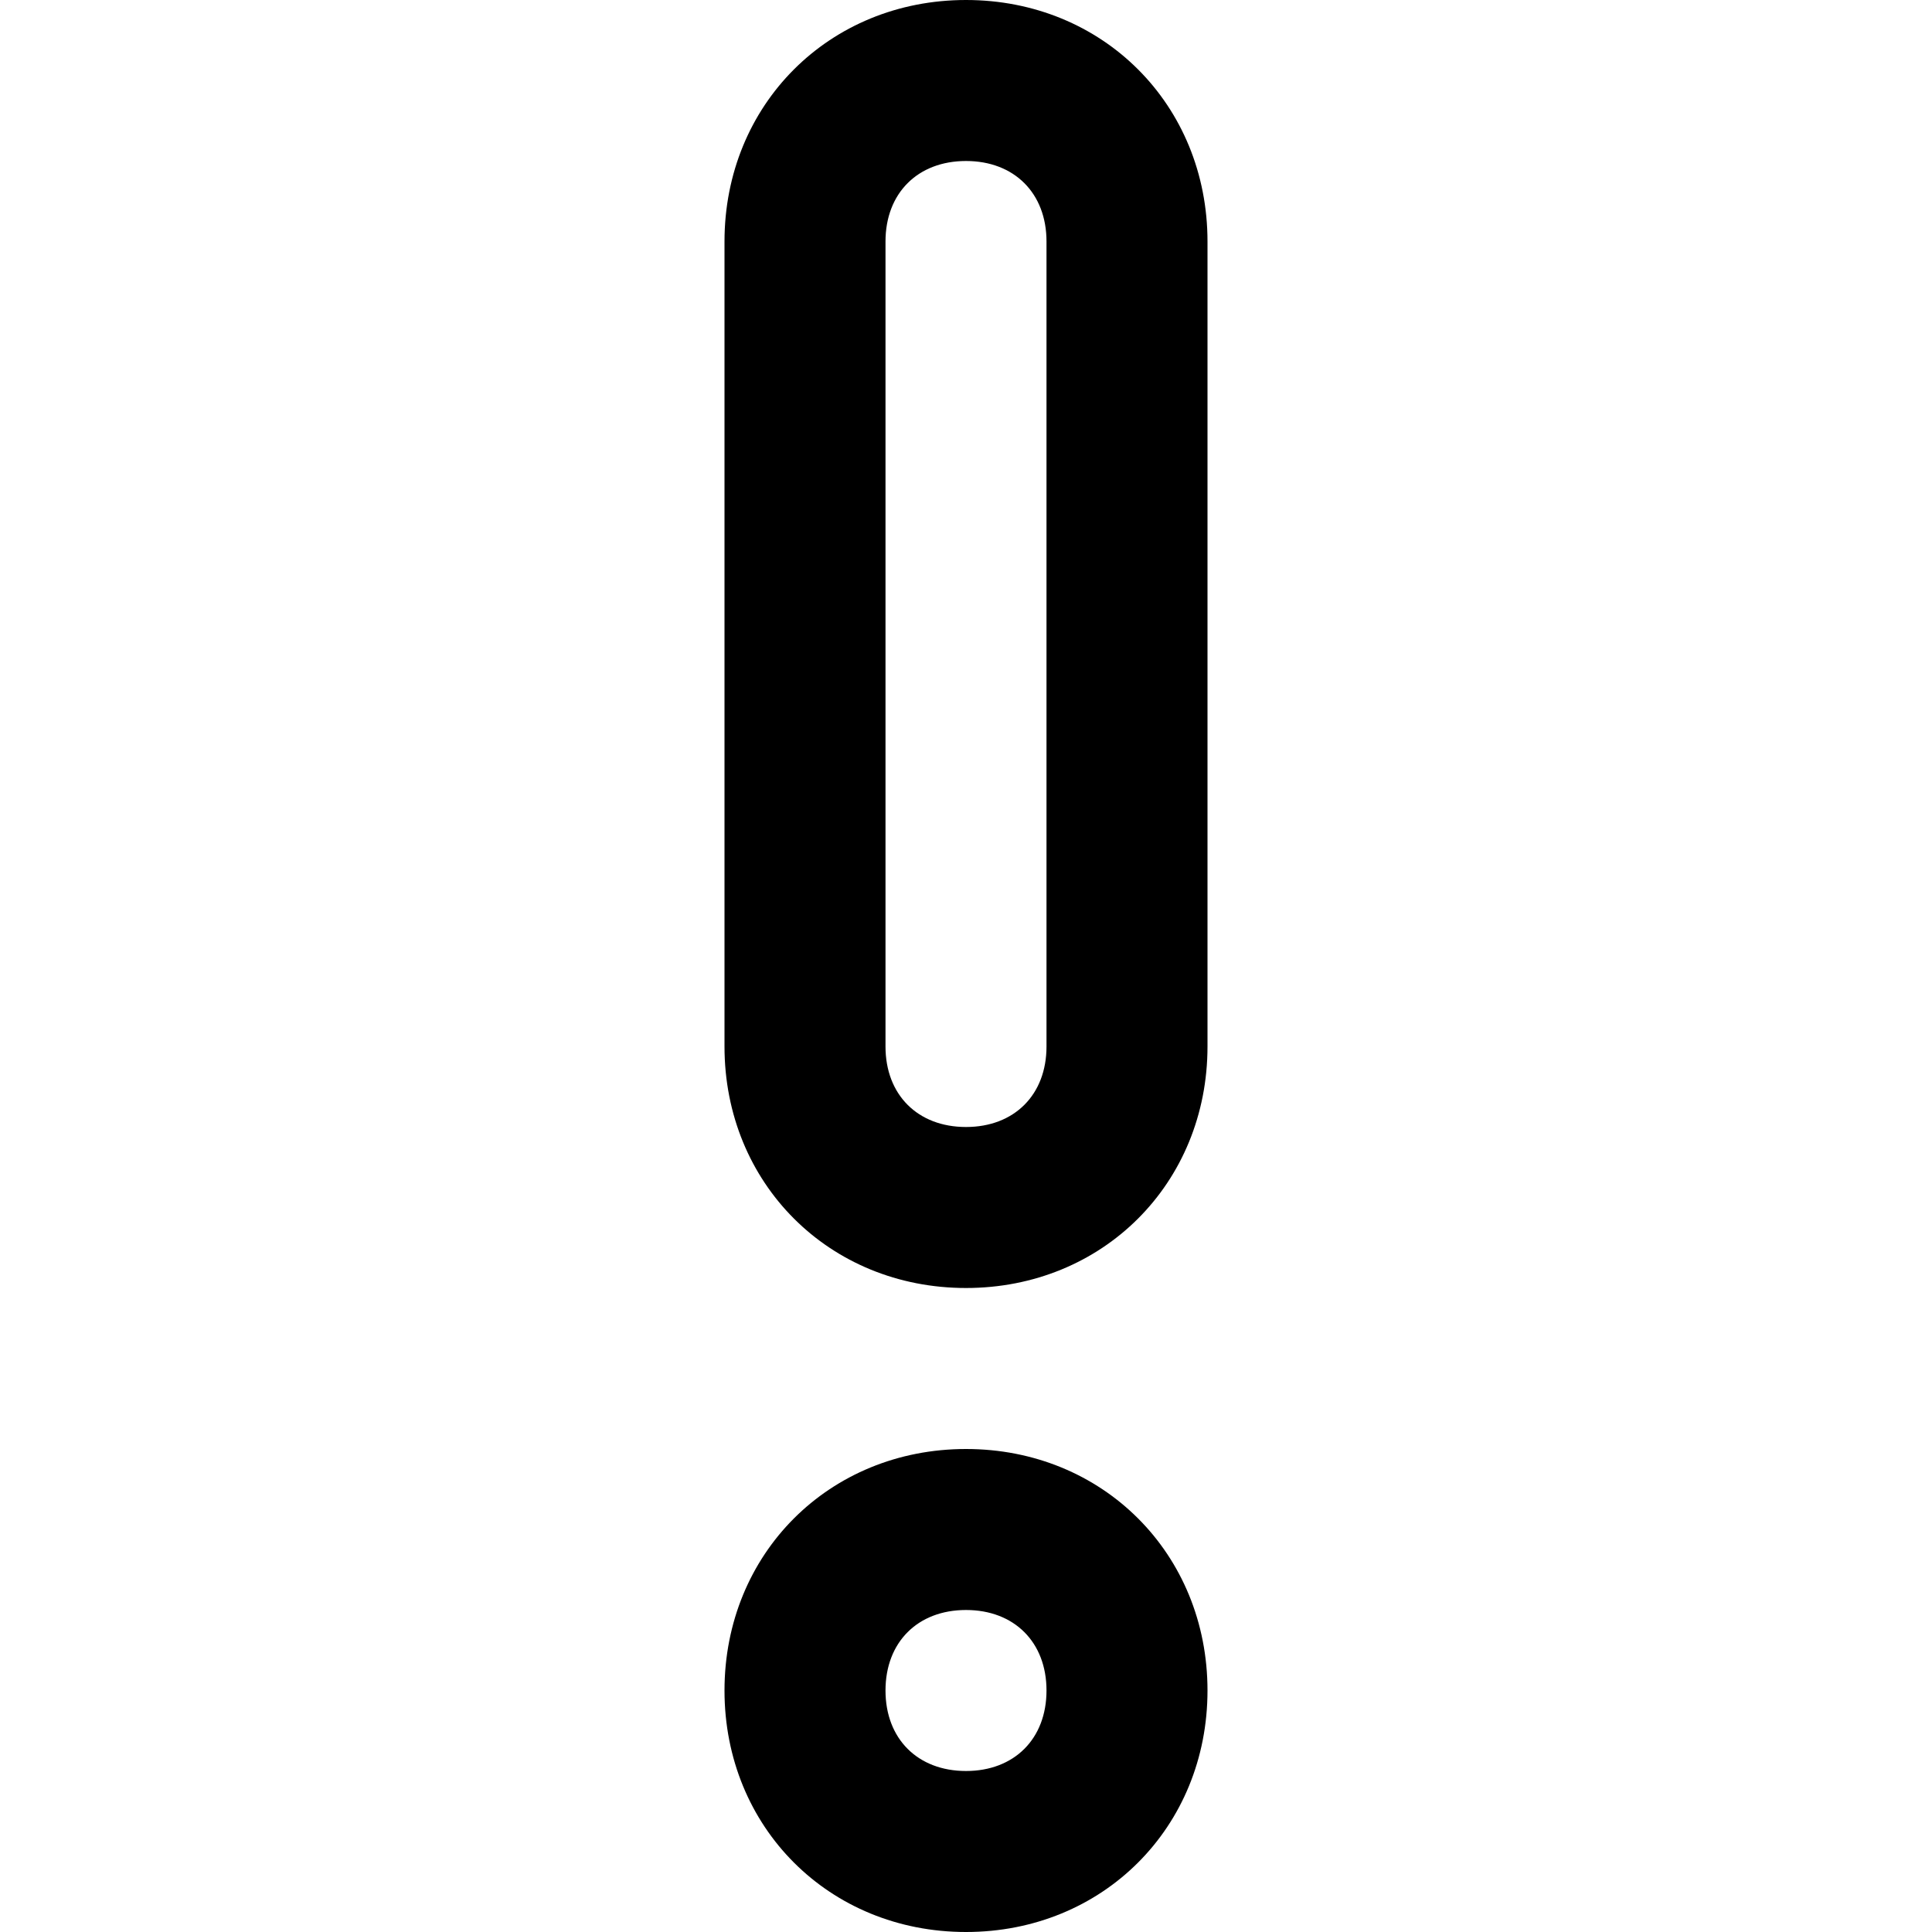
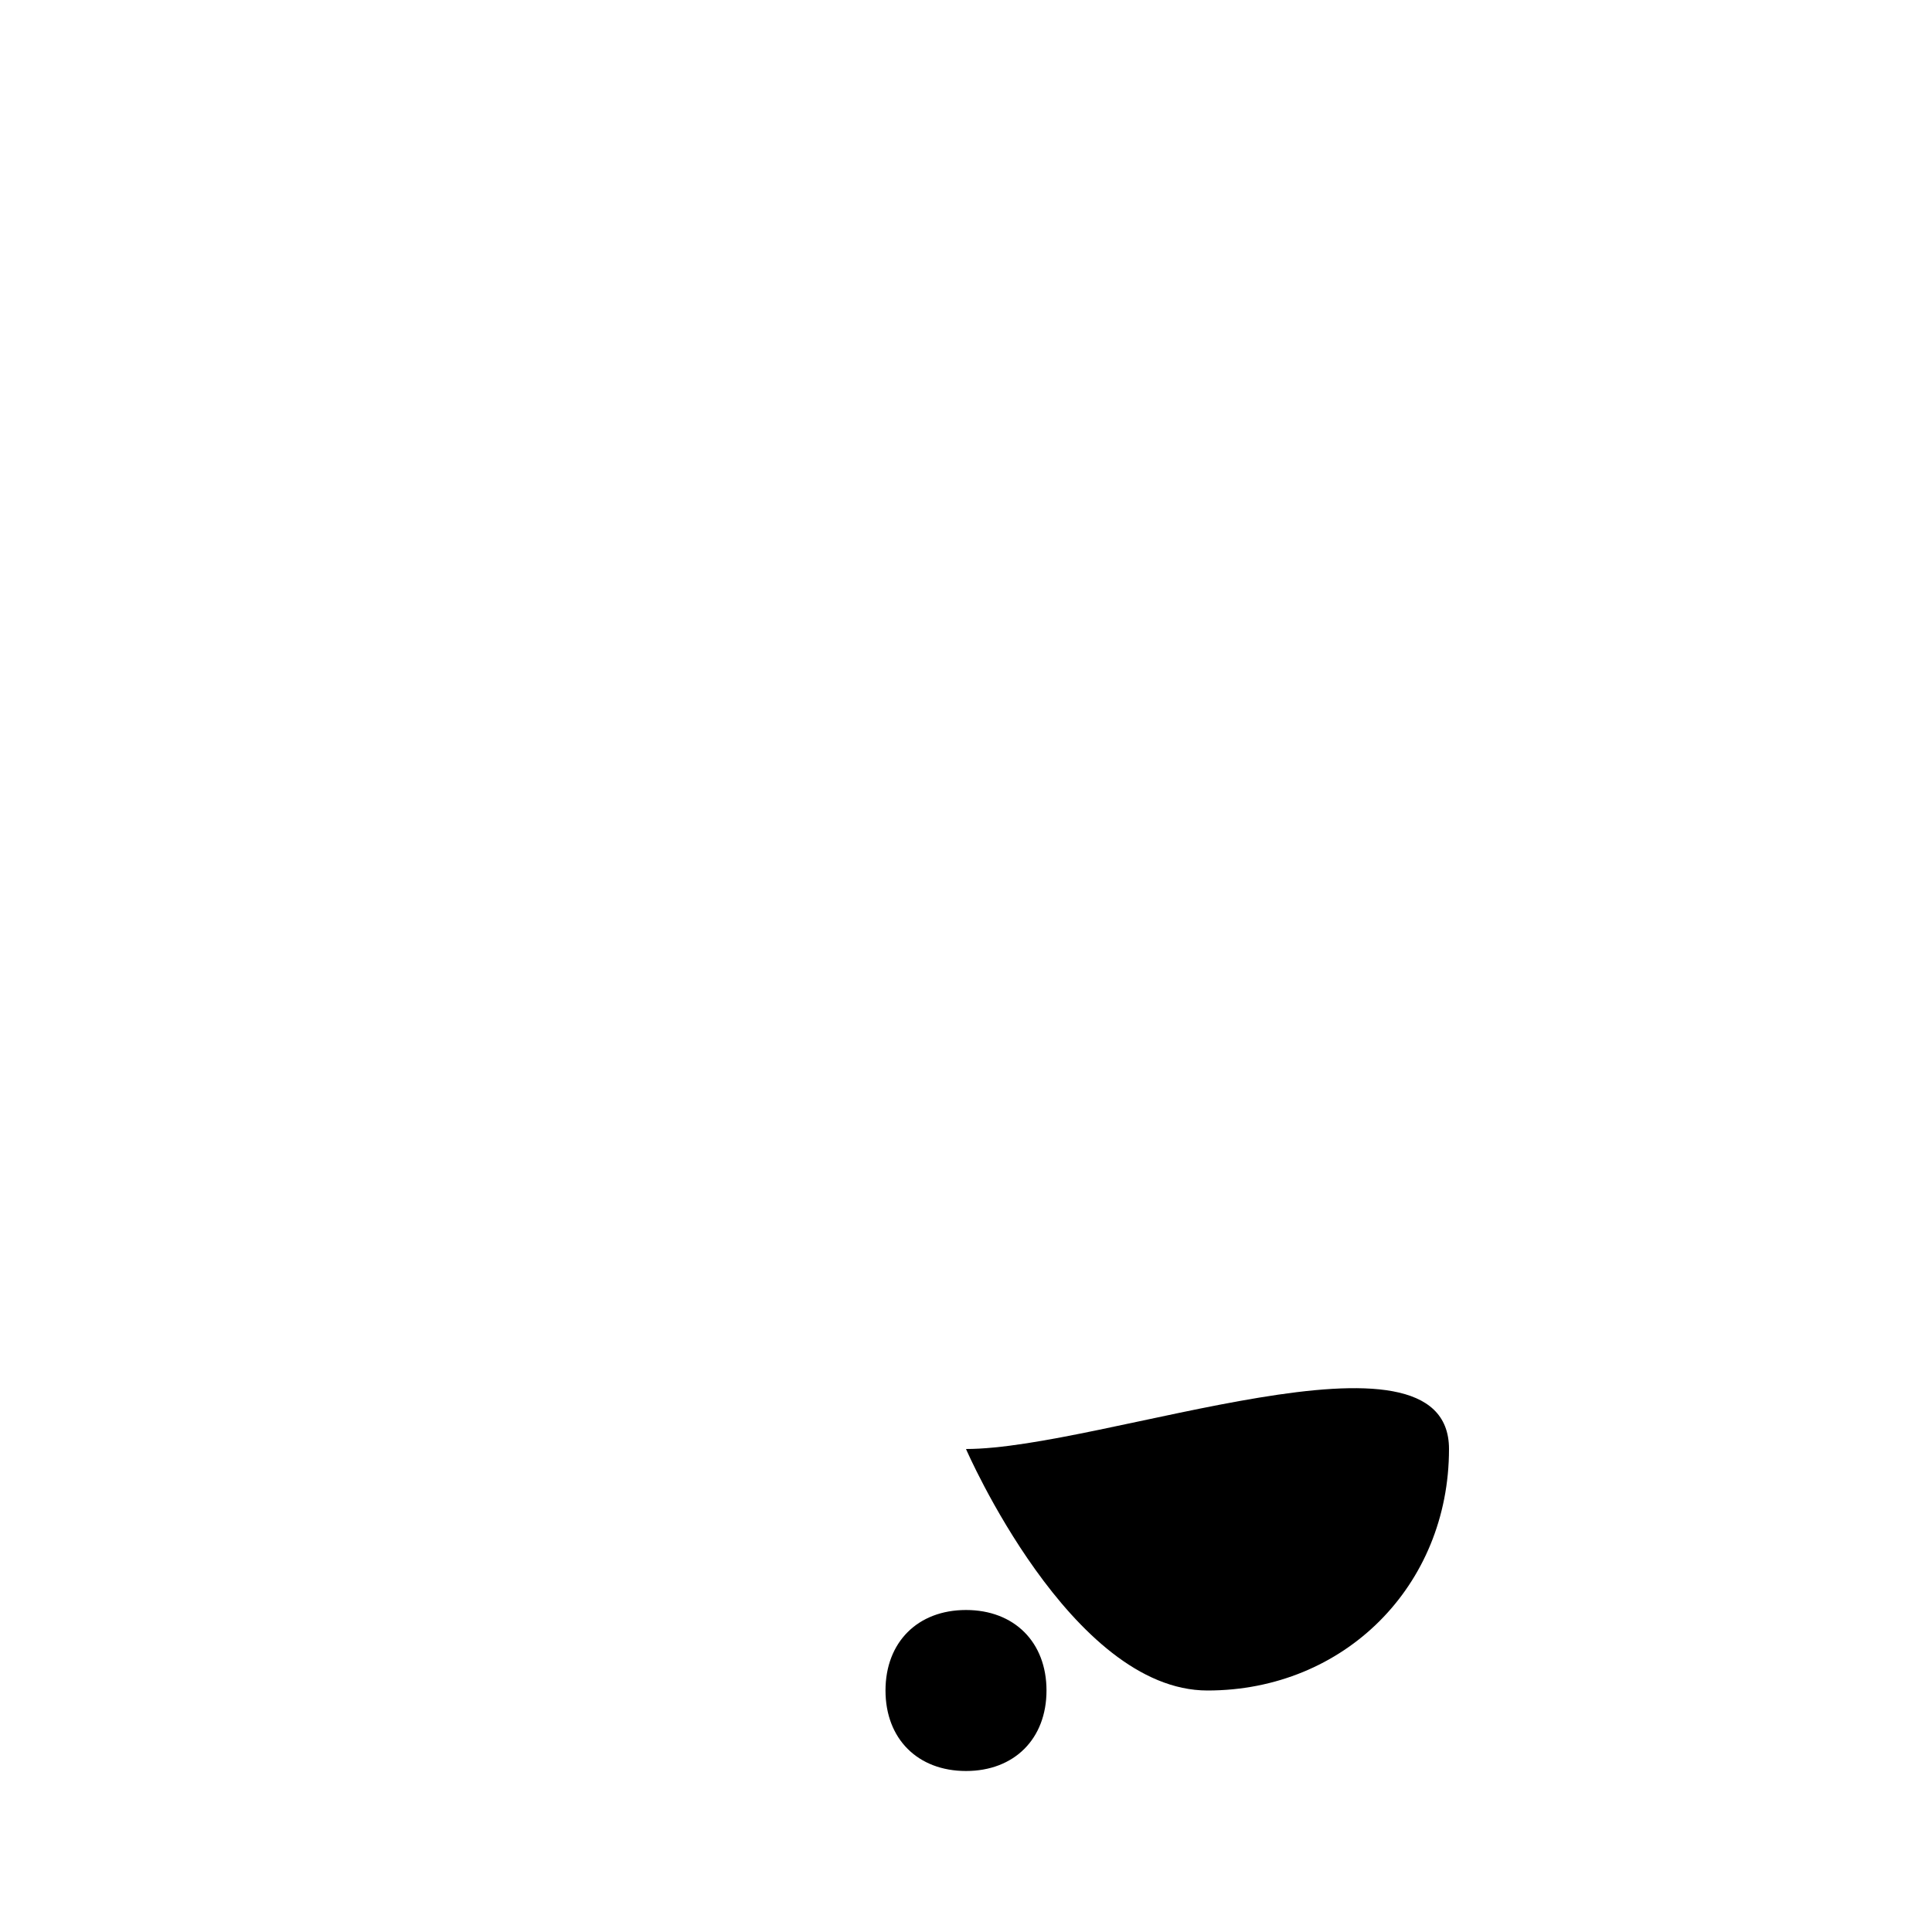
<svg xmlns="http://www.w3.org/2000/svg" enable-background="new 0 0 24 24" height="24px" id="Layer_1" version="1.1" viewBox="0 0 24 24" width="24px" xml:space="preserve">
  <g>
-     <path d="M12,18c-1.7,0-3,1.3-3,3s1.3,3,3,3s3-1.3,3-3S13.7,18,12,18z M12,22c-0.6,0-1-0.4-1-1s0.4-1,1-1s1,0.4,1,1S12.6,22,12,22z" />
-     <path d="M12,0c-1.7,0-3,1.3-3,3v10c0,1.7,1.3,3,3,3s3-1.3,3-3V3C15,1.3,13.7,0,12,0z M12,14c-0.6,0-1-0.4-1-1V3c0-0.6,0.4-1,1-1   s1,0.4,1,1v10C13,13.6,12.6,14,12,14z" />
+     <path d="M12,18s1.3,3,3,3s3-1.3,3-3S13.7,18,12,18z M12,22c-0.6,0-1-0.4-1-1s0.4-1,1-1s1,0.4,1,1S12.6,22,12,22z" />
  </g>
</svg>